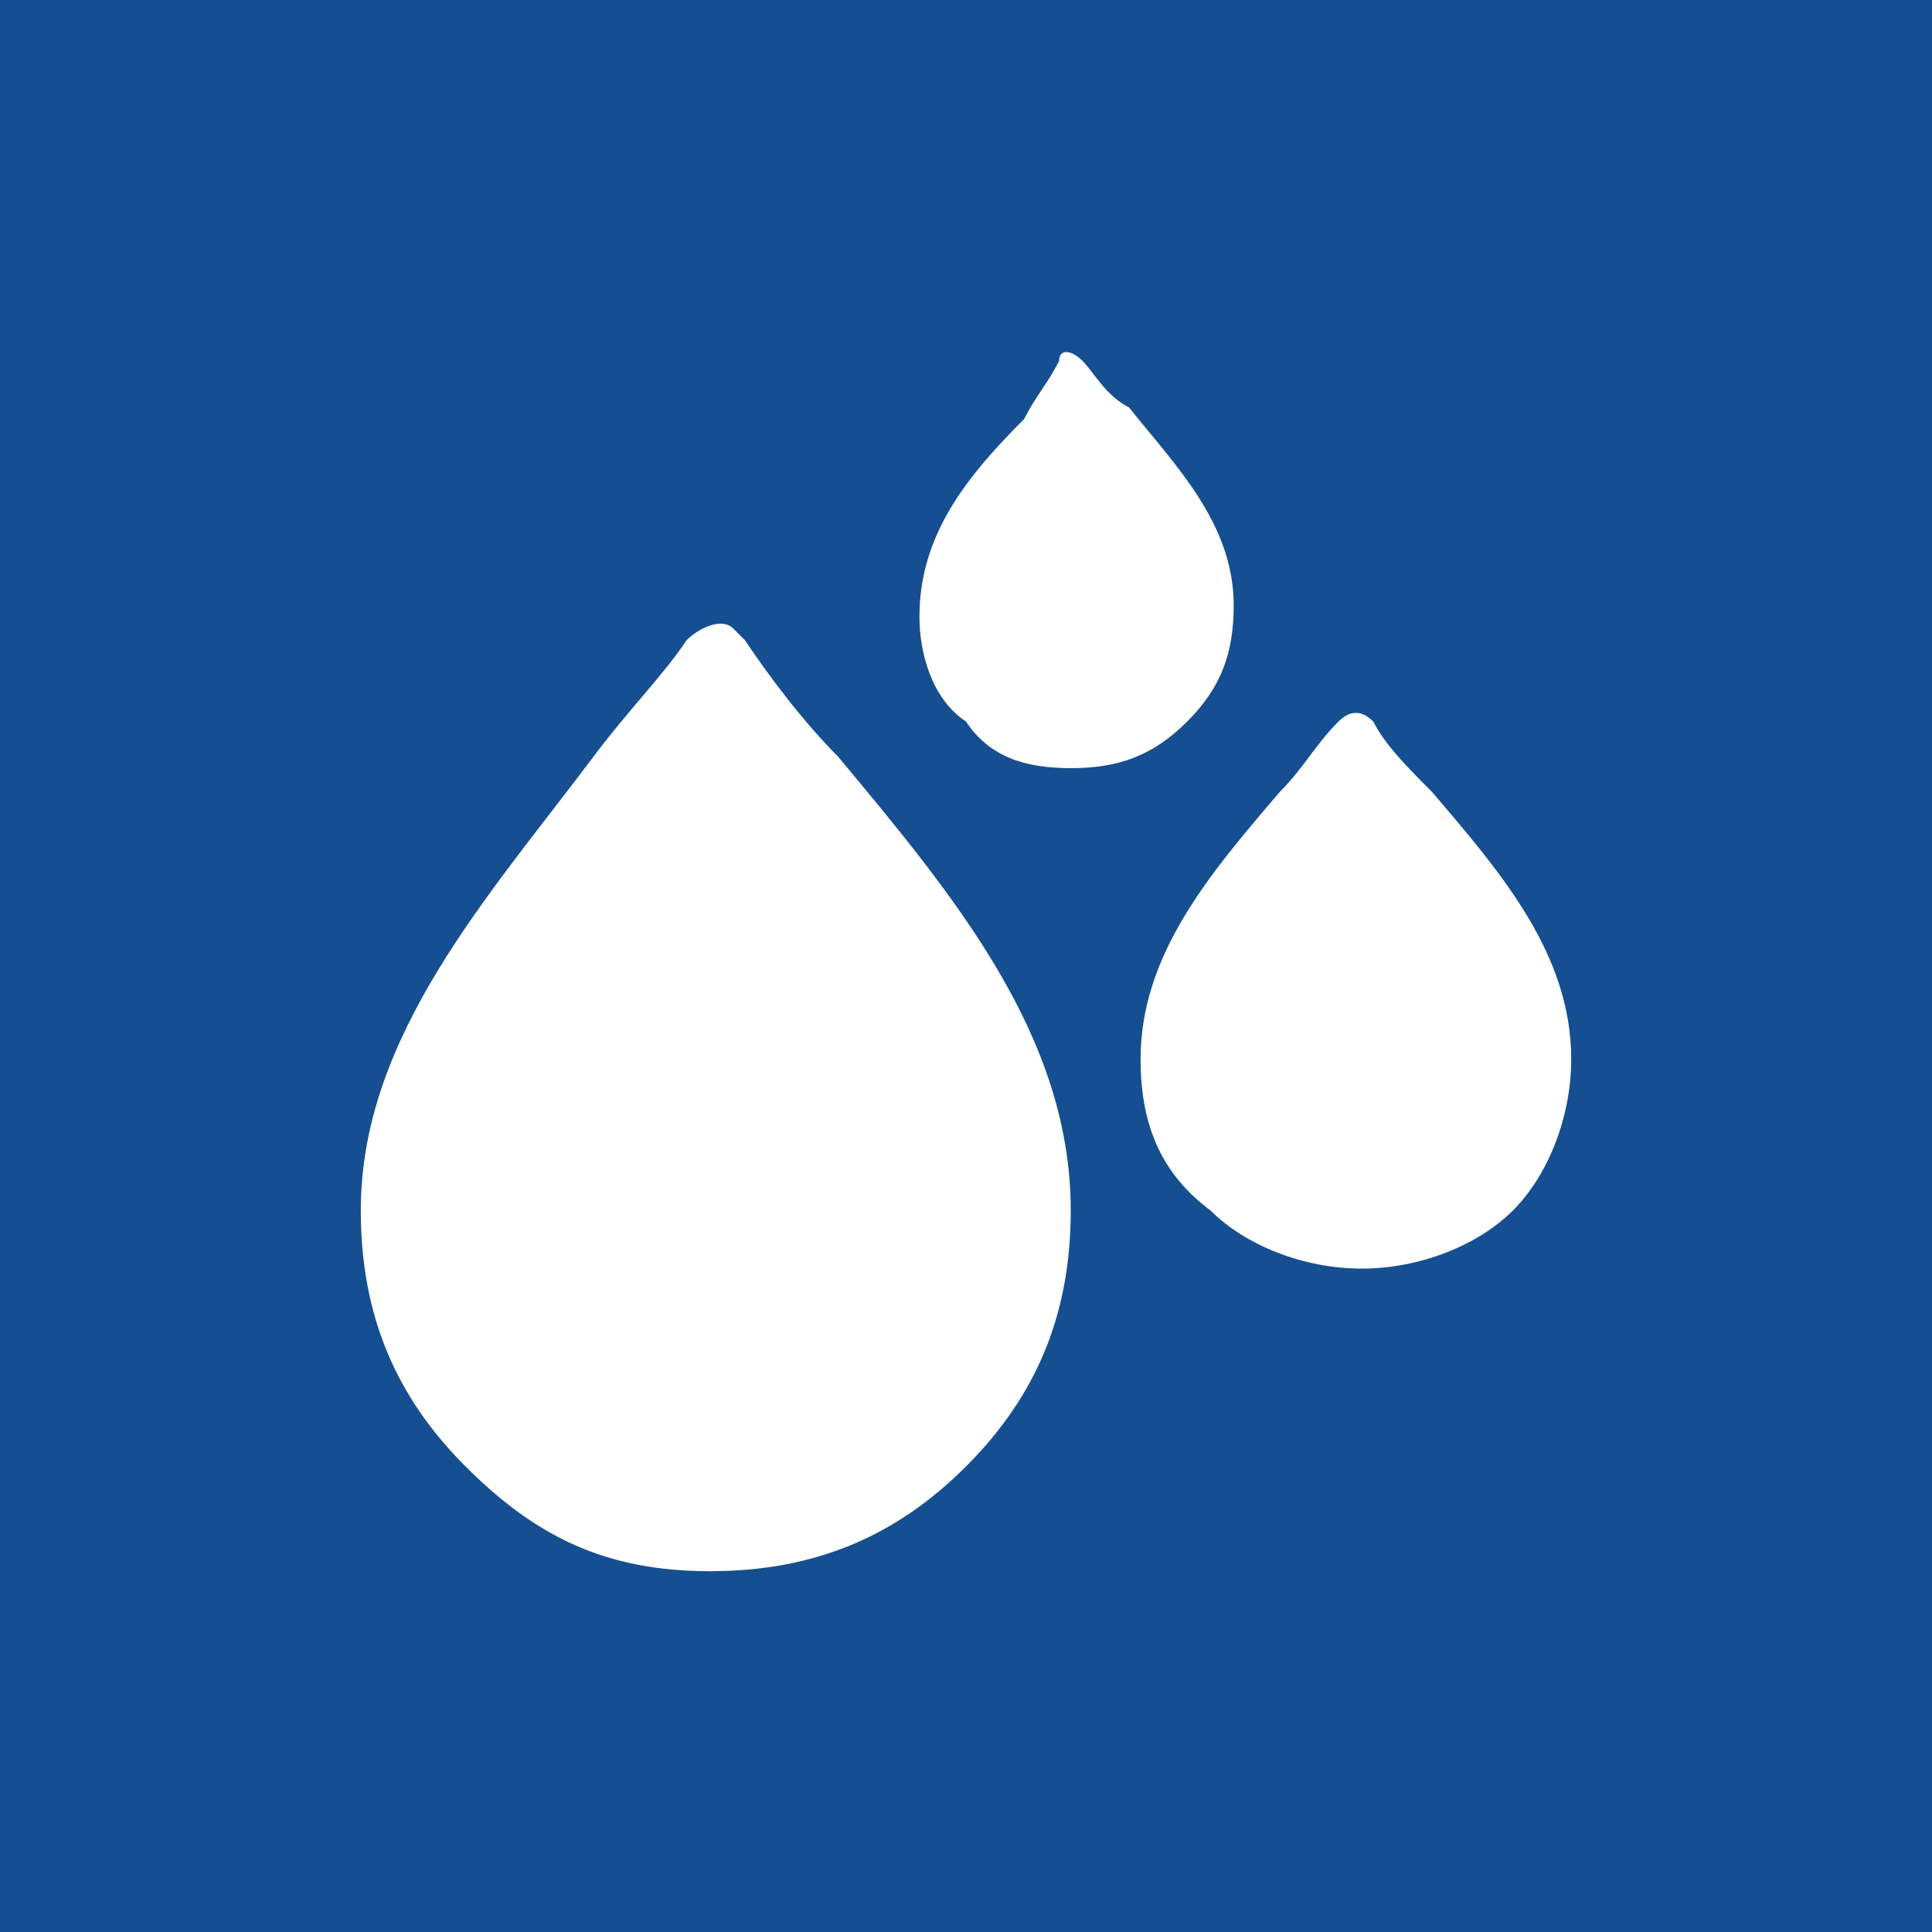
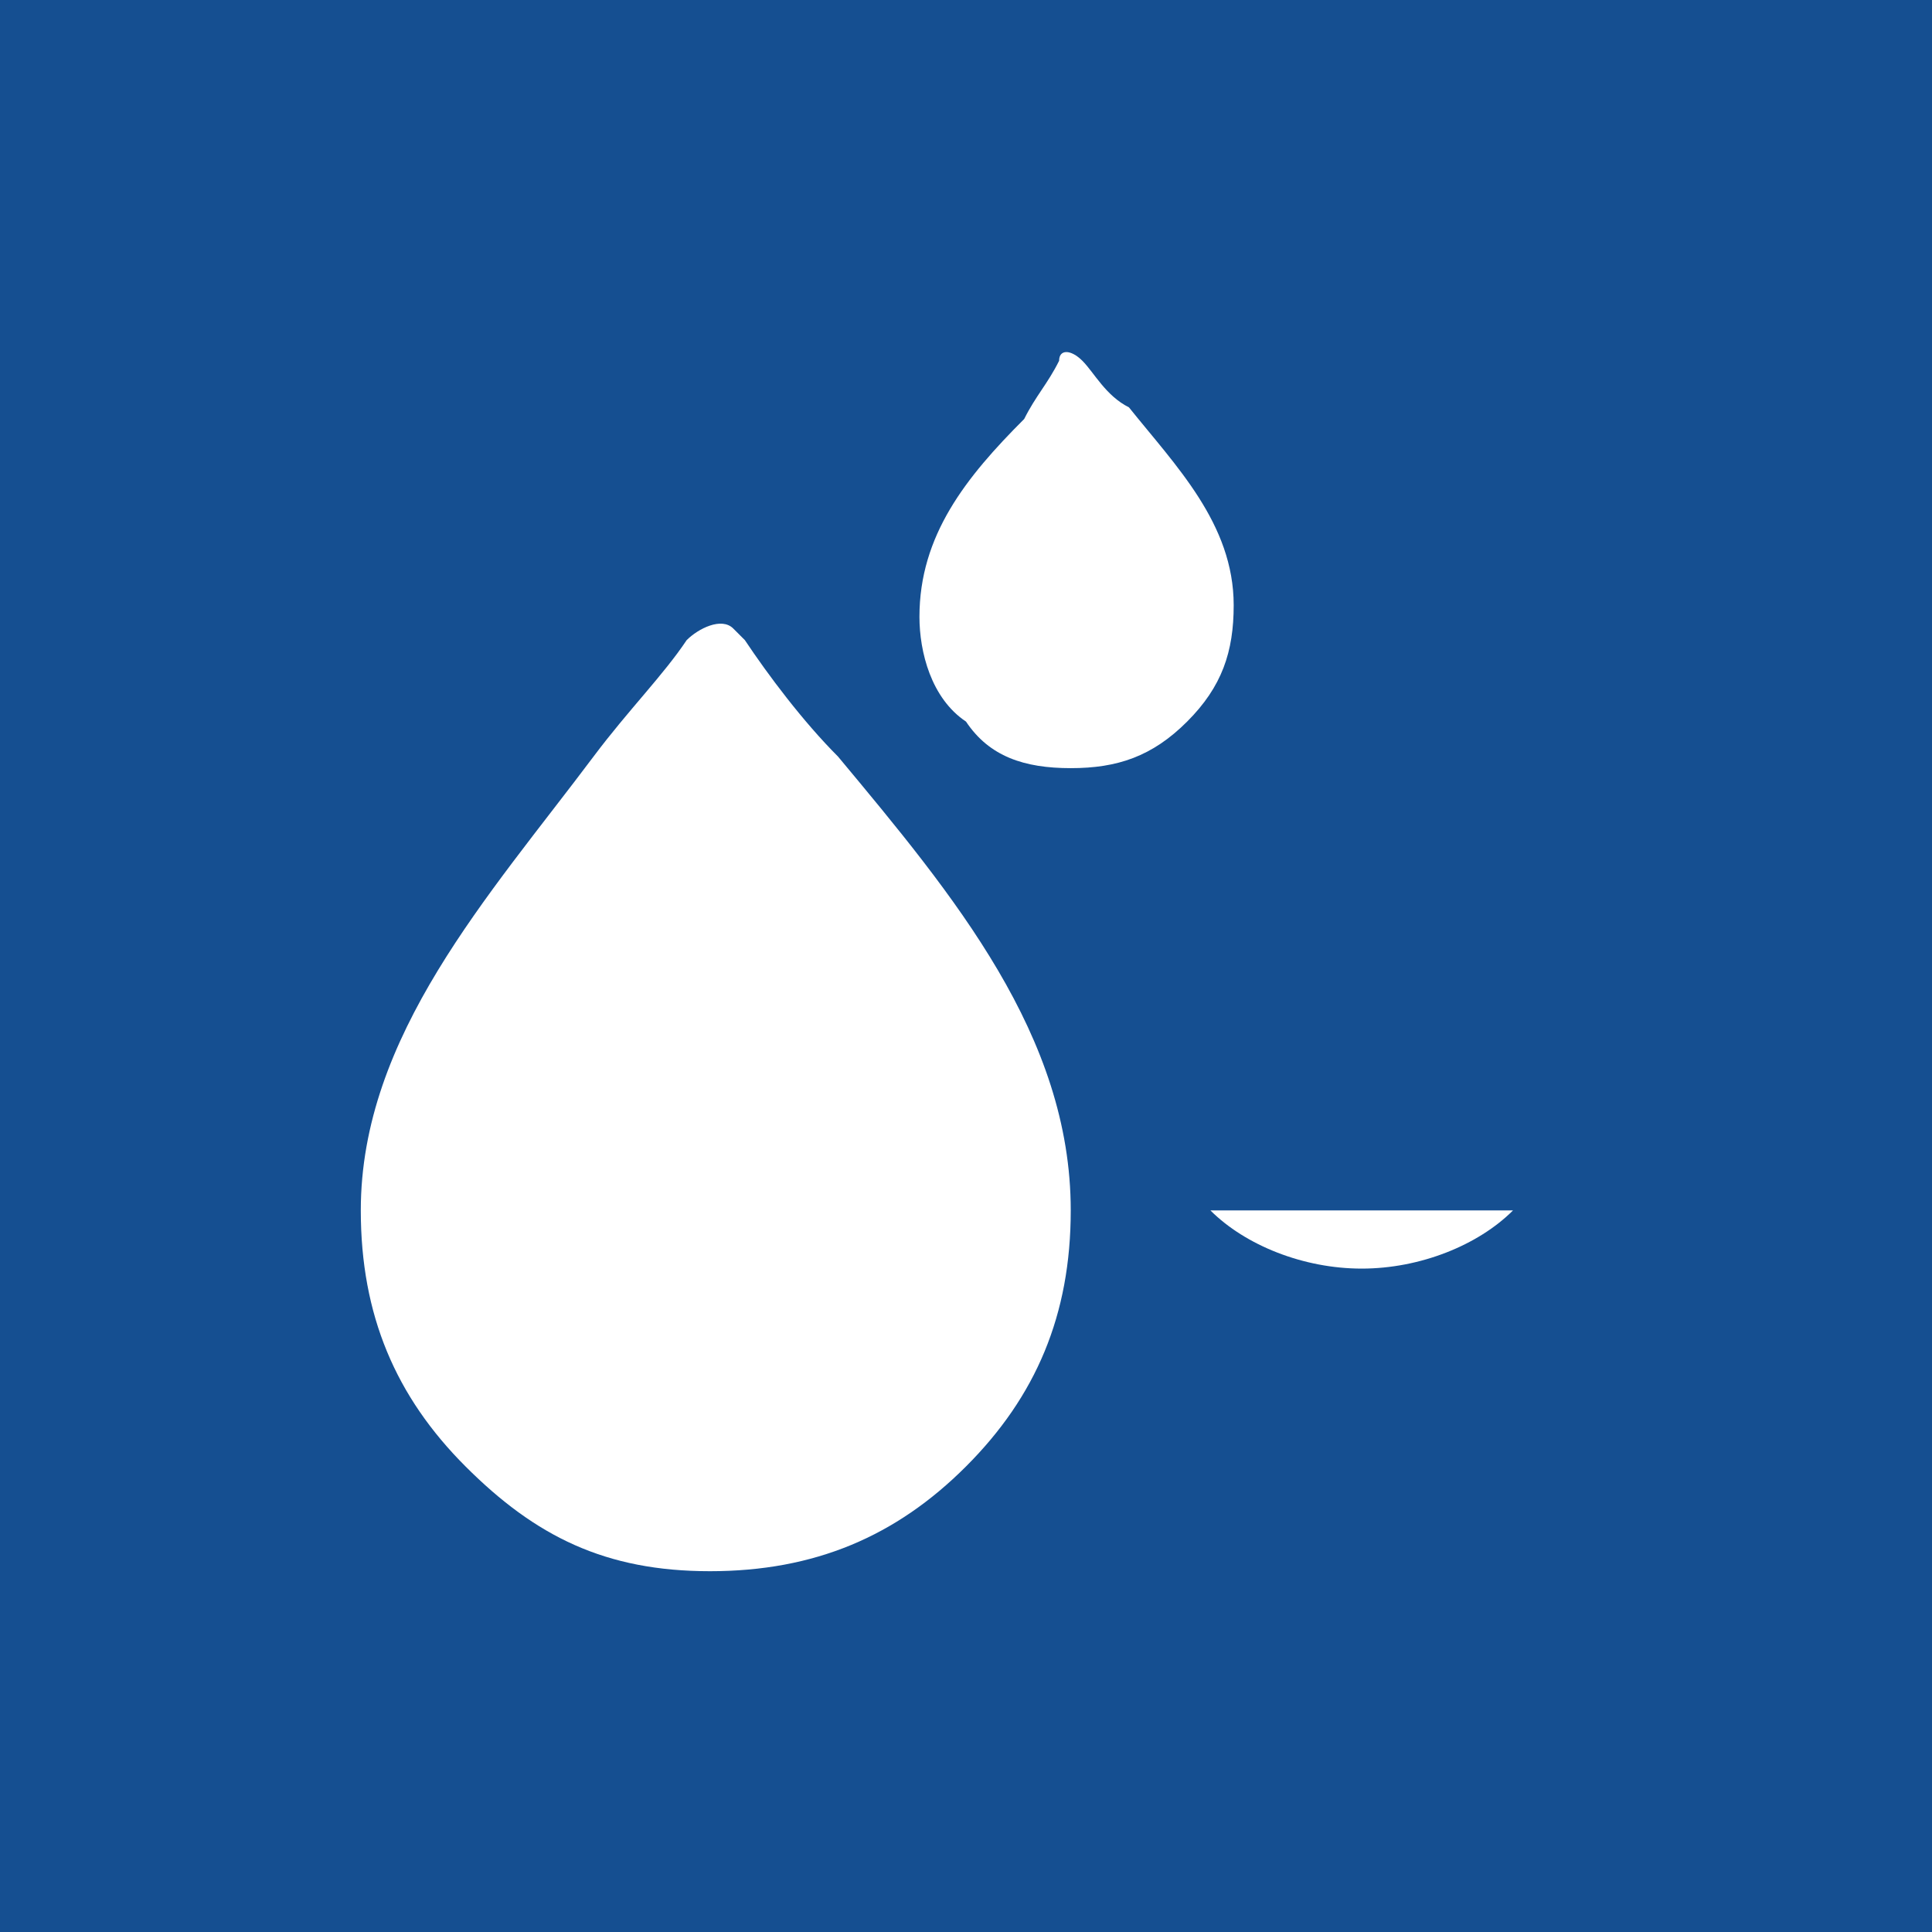
<svg xmlns="http://www.w3.org/2000/svg" viewBox="0 0 16.6 16.6">
-   <path d="M0,0v16.6h16.6V0H0ZM8.3,12.6c-.6.6-1.3.9-2.2.9s-1.5-.3-2.1-.9-.9-1.3-.9-2.2c0-1.5,1.1-2.7,2-3.9.3-.4.6-.7.8-1,.1-.1.3-.2.4-.1l.1.1c.2.3.5.7.8,1,1,1.2,2,2.4,2,3.9,0,.9-.3,1.6-.9,2.2ZM8.3,6.2c-.3-.2-.4-.6-.4-.9,0-.7.4-1.2.9-1.7.1-.2.2-.3.3-.5,0-.1.1-.1.2,0,.1.1.2.3.4.4.4.5.9,1,.9,1.7,0,.4-.1.7-.4,1-.3.3-.6.4-1,.4s-.7-.1-.9-.4ZM13,10.4c-.3.3-.8.5-1.3.5s-1-.2-1.3-.5c-.4-.3-.6-.7-.6-1.3,0-.9.6-1.6,1.2-2.3.2-.2.3-.4.5-.6.1-.1.2-.1.3,0,.1.2.3.4.5.6.6.7,1.2,1.4,1.2,2.3,0,.5-.2,1-.5,1.3Z" style="fill:#154f91;" />
+   <path d="M0,0v16.6h16.6V0H0ZM8.3,12.6c-.6.6-1.3.9-2.2.9s-1.5-.3-2.1-.9-.9-1.3-.9-2.2c0-1.5,1.1-2.7,2-3.9.3-.4.6-.7.8-1,.1-.1.3-.2.4-.1l.1.1c.2.3.5.7.8,1,1,1.2,2,2.4,2,3.9,0,.9-.3,1.6-.9,2.2ZM8.3,6.2c-.3-.2-.4-.6-.4-.9,0-.7.4-1.2.9-1.7.1-.2.2-.3.3-.5,0-.1.1-.1.2,0,.1.1.2.3.4.4.4.5.9,1,.9,1.7,0,.4-.1.7-.4,1-.3.3-.6.4-1,.4s-.7-.1-.9-.4ZM13,10.4c-.3.3-.8.5-1.3.5s-1-.2-1.3-.5Z" style="fill:#154f91;" />
</svg>